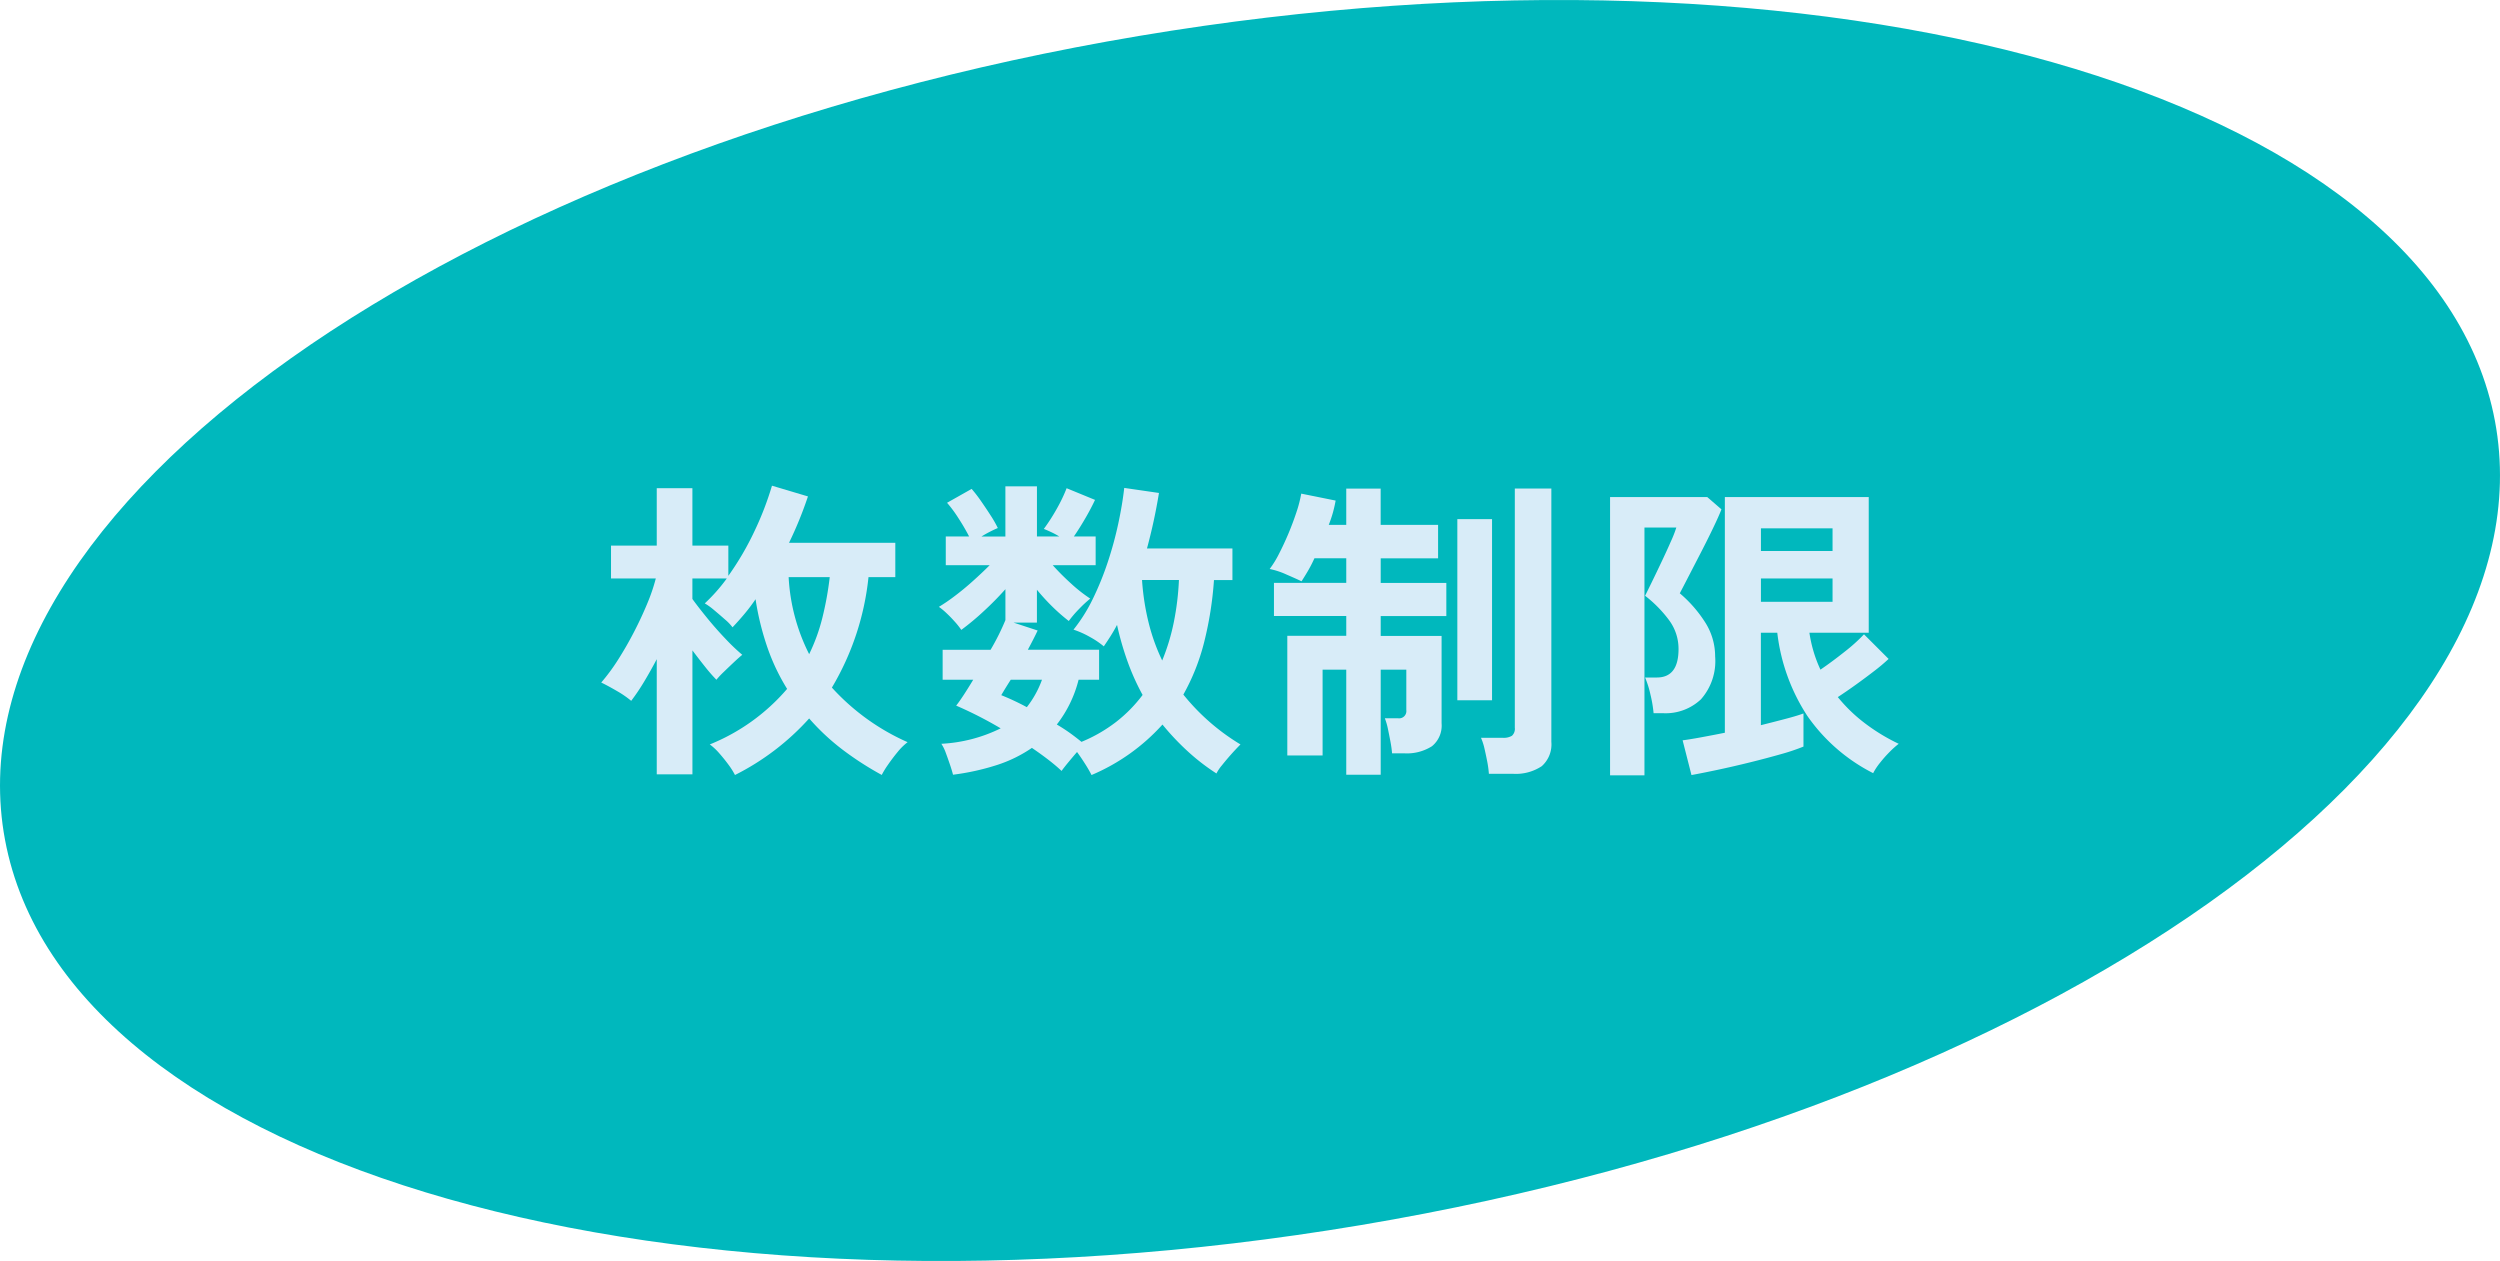
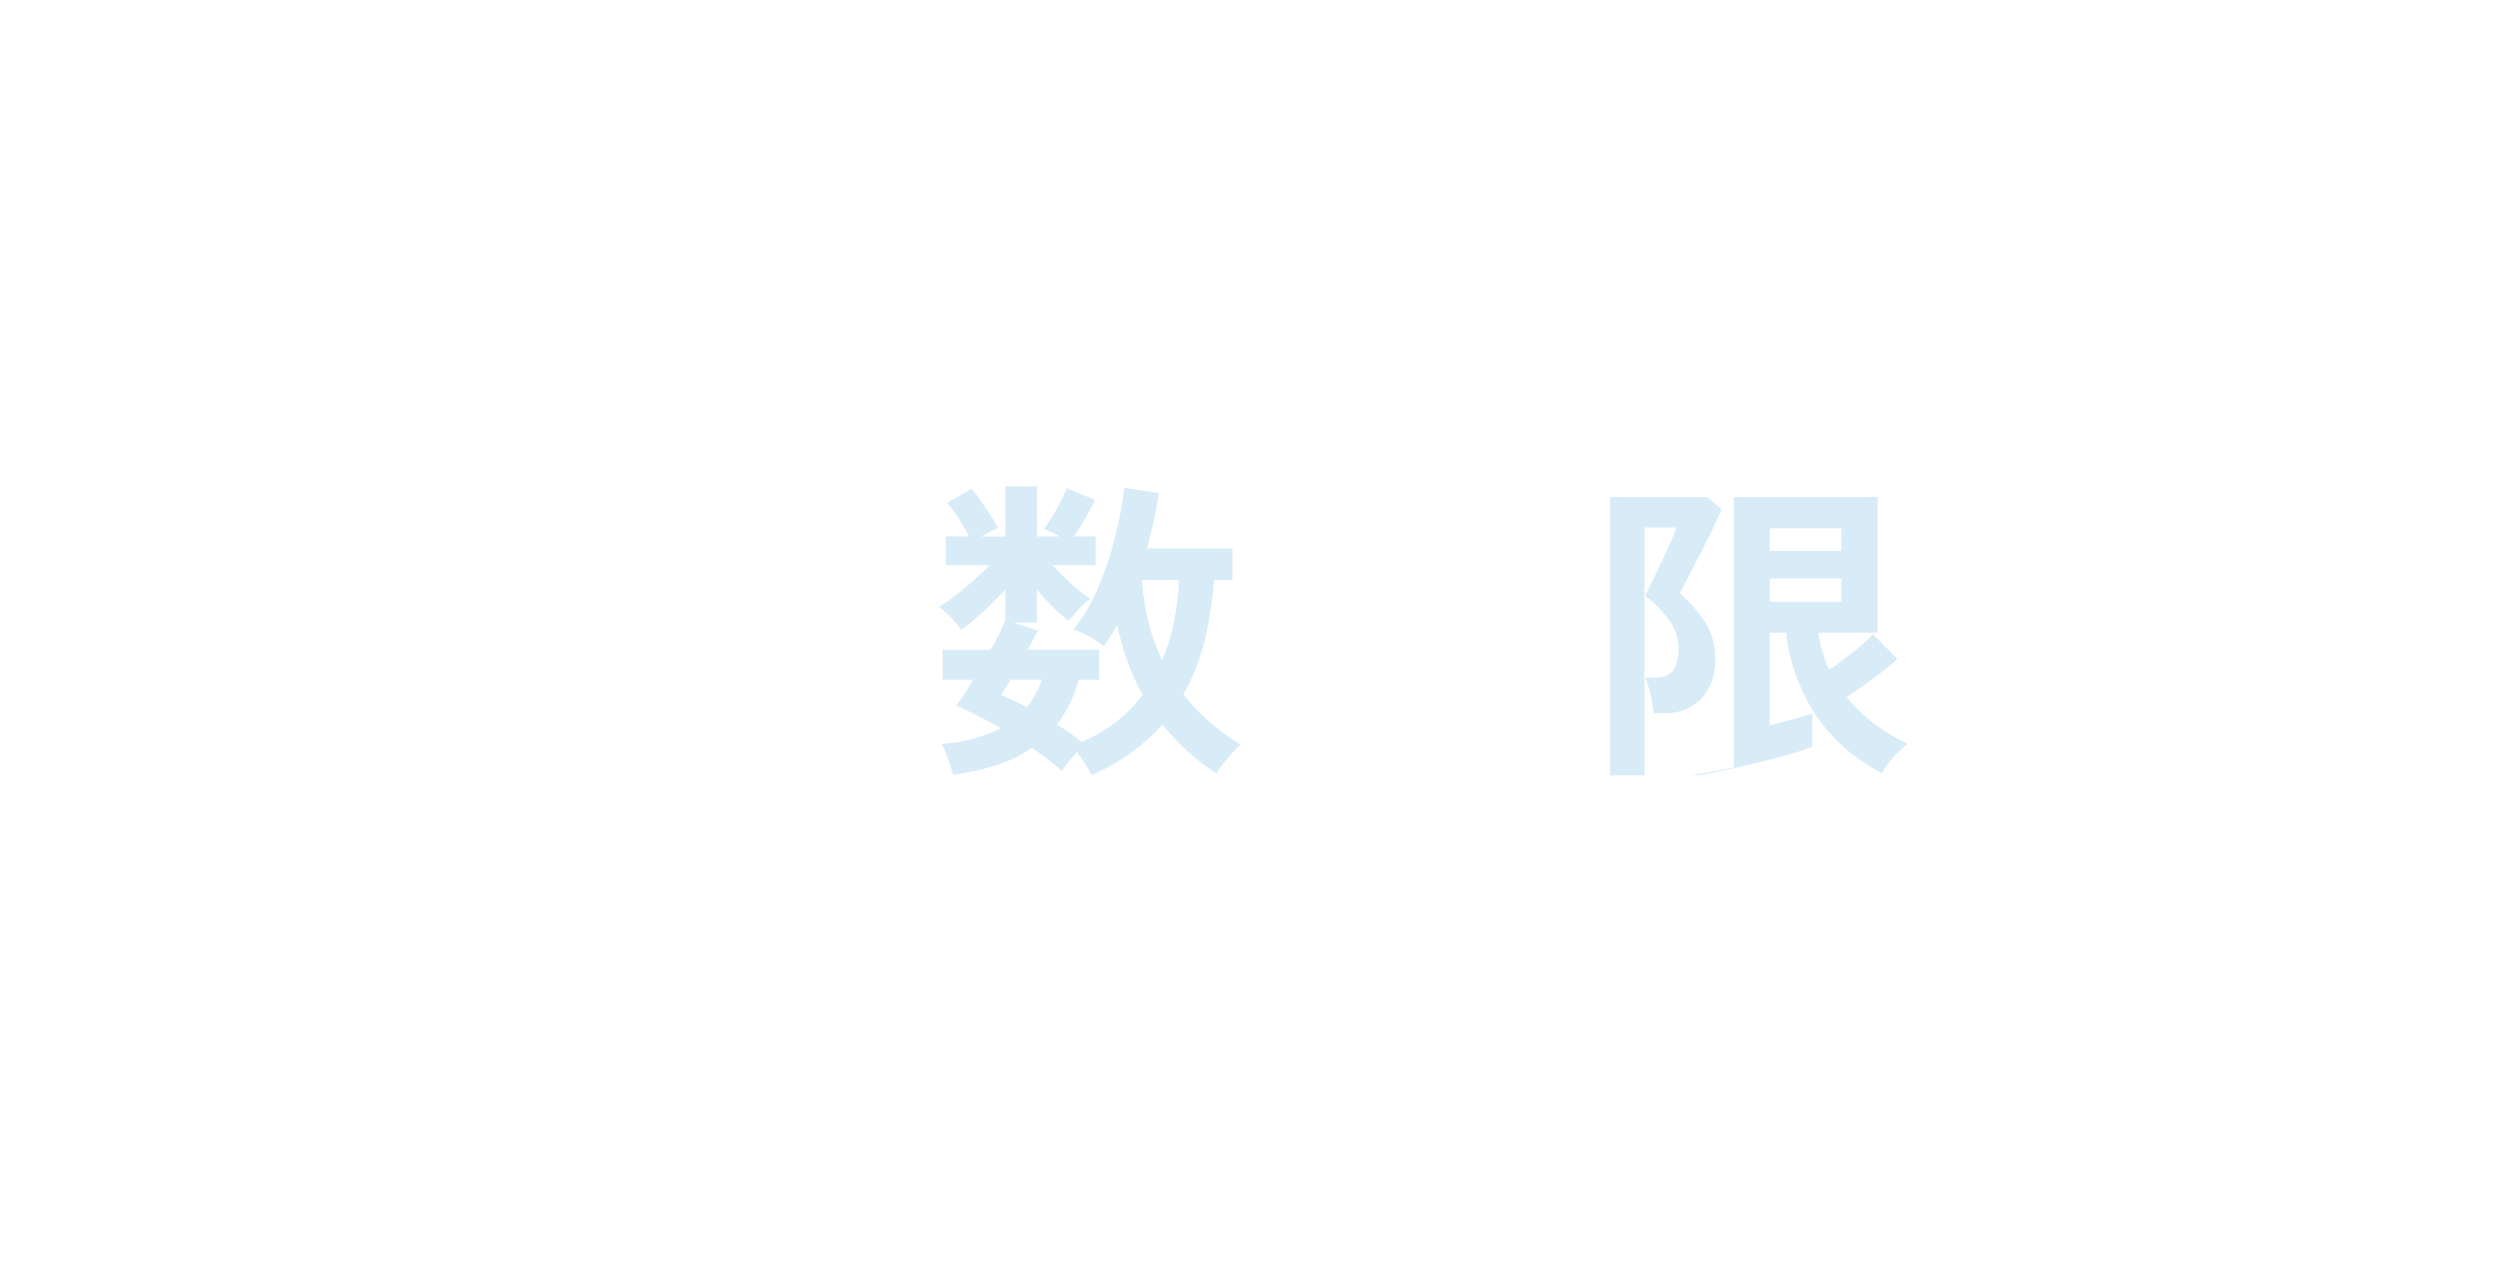
<svg xmlns="http://www.w3.org/2000/svg" width="190.157" height="95.92">
  <defs>
    <clipPath id="a">
      <path data-name="長方形 1163" fill="none" d="M0 0h190.157v95.919H0z" />
    </clipPath>
  </defs>
  <g data-name="グループ 3469" clip-path="url(#a)">
-     <path data-name="パス 15495" d="M86.635 2.734c52.3-8.794 98.478 4.325 103.14 29.3s-33.953 52.354-86.254 61.148S5.044 88.859.382 63.882 34.337 11.528 86.635 2.734" fill="#00b8bd" />
-     <path data-name="パス 15496" d="M55.906 58.951a5.65 5.65 0 00-.5-.792q-.336-.456-.708-.876a4.406 4.406 0 00-.708-.66 15.255 15.255 0 005.88-4.224 15.658 15.658 0 01-1.488-3.12 20.9 20.9 0 01-.912-3.7 13.688 13.688 0 01-.852 1.128q-.444.528-.9 1.008a3.565 3.565 0 00-.564-.588 39.97 39.97 0 00-.852-.732 4.731 4.731 0 00-.695-.5A13.07 13.07 0 0055.282 44h-2.616v1.56q.432.6 1.116 1.44t1.418 1.607a14.886 14.886 0 001.26 1.2q-.24.192-.636.564c-.263.248-.52.492-.767.732a6.7 6.7 0 00-.565.6 11.9 11.9 0 01-.84-.96q-.48-.6-.984-1.272V58.9h-2.714v-8.76q-.48.912-.971 1.728a15.864 15.864 0 01-.972 1.44 7.357 7.357 0 00-1.08-.744q-.7-.408-1.2-.648a14.809 14.809 0 001.284-1.74q.636-1 1.2-2.088t1.009-2.16A13.855 13.855 0 0049.882 44h-3.407v-2.5h3.479v-4.365h2.712V41.5H55.4v2.3a21.9 21.9 0 002-3.425 23.591 23.591 0 001.319-3.432l2.736.816a29.3 29.3 0 01-1.439 3.528H68.1V43.9h-2.04a20.538 20.538 0 01-2.784 8.4 17.111 17.111 0 005.759 4.152 4.524 4.524 0 00-.767.756c-.257.312-.492.624-.708.936a6.6 6.6 0 00-.492.8 23.672 23.672 0 01-2.977-1.92 17.076 17.076 0 01-2.544-2.376 19.143 19.143 0 01-5.64 4.3m5.64-9.192a13.974 13.974 0 001-2.748 24.531 24.531 0 00.565-3.108h-3.126a14.685 14.685 0 001.56 5.856" fill="#d8ecf8" />
    <path data-name="パス 15497" d="M83.025 58.951c-.111-.224-.268-.5-.468-.816s-.412-.632-.635-.936q-.312.36-.649.768t-.527.672q-.432-.408-1.008-.852t-1.248-.9a10.29 10.29 0 01-2.677 1.308 18.344 18.344 0 01-3.323.732c-.049-.192-.123-.444-.229-.756s-.212-.616-.323-.912a3.144 3.144 0 00-.337-.684 11.5 11.5 0 004.513-1.175 29.986 29.986 0 00-3.385-1.728q.264-.336.6-.852c.223-.344.456-.716.695-1.116H71.7v-2.28h3.647a17.932 17.932 0 001.128-2.256v-2.353a23.255 23.255 0 01-1.656 1.68 19.371 19.371 0 01-1.7 1.416 5.982 5.982 0 00-.517-.648q-.322-.36-.646-.66a5.013 5.013 0 00-.541-.444 13.244 13.244 0 001.212-.828q.684-.515 1.38-1.14t1.271-1.2h-3.34v-2.184h1.776q-.361-.7-.817-1.4a9.577 9.577 0 00-.862-1.164l1.871-1.056a10.786 10.786 0 01.72.936q.384.553.731 1.092a8.421 8.421 0 01.54.948 9.41 9.41 0 00-1.248.648h1.824v-3.82h2.4v3.816h1.7a6.048 6.048 0 00-.624-.336 8.915 8.915 0 00-.552-.24 14.618 14.618 0 001-1.56 11.7 11.7 0 00.733-1.536l2.16.888c-.193.416-.436.881-.733 1.392s-.588.976-.876 1.392h1.657v2.184h-3.264a19.135 19.135 0 001.4 1.4 11.364 11.364 0 001.452 1.14 9.766 9.766 0 00-.839.78 8.345 8.345 0 00-.792.924 13.852 13.852 0 01-1.249-1.092 16.189 16.189 0 01-1.175-1.284v2.5H77.1l1.826.6q-.146.312-.337.684t-.409.78h5.42V51.7h-1.558a9.176 9.176 0 01-1.657 3.408q.528.312 1 .648c.312.225.6.448.875.672a11.427 11.427 0 002.65-1.528 10.767 10.767 0 002-2.04 17.69 17.69 0 01-1.153-2.568 22.755 22.755 0 01-.792-2.76q-.24.456-.492.852c-.168.264-.34.525-.515.78a6.356 6.356 0 00-1.044-.708 6.879 6.879 0 00-1.26-.564 12.393 12.393 0 001.464-2.328 22.59 22.59 0 001.139-2.8 27.586 27.586 0 00.8-2.928q.312-1.452.456-2.724l2.641.384a41.892 41.892 0 01-.912 4.224h6.5v2.4h-1.404a26.871 26.871 0 01-.756 4.764 16.214 16.214 0 01-1.573 3.948 16.454 16.454 0 004.345 3.792 19.59 19.59 0 00-1.408 1.584 3.239 3.239 0 00-.42.624 16.206 16.206 0 01-2.244-1.74 19.37 19.37 0 01-1.861-1.98 15.258 15.258 0 01-5.4 3.84m-4.92-5.16a7.494 7.494 0 001.156-2.092h-2.375c-.144.224-.277.436-.4.636s-.229.38-.324.54a19.28 19.28 0 011.943.912m10.3-3.552a15.87 15.87 0 00.888-2.94 20.687 20.687 0 00.384-3.18h-2.807a18.574 18.574 0 00.5 3.24 14.882 14.882 0 001.032 2.88" fill="#d8ecf8" />
-     <path data-name="パス 15498" d="M102.4 58.927v-7.992h-1.8v6.528h-2.684v-9.1h4.484v-1.508h-5.5v-2.52h5.5v-1.872h-2.42a10.458 10.458 0 01-.5.972c-.177.3-.336.556-.481.78-.3-.144-.695-.32-1.176-.528a5.865 5.865 0 00-1.248-.408 7.474 7.474 0 00.708-1.152q.372-.72.721-1.548c.231-.552.436-1.1.611-1.632a9.462 9.462 0 00.361-1.4l2.616.528q-.072.408-.2.888a9.035 9.035 0 01-.324.96h1.332v-2.76h2.617v2.76h4.368v2.544h-4.365v1.872h4.992v2.52h-4.992v1.512h4.631v6.648a2.02 2.02 0 01-.731 1.74 3.542 3.542 0 01-2.124.54h-.912a8.219 8.219 0 00-.12-.876c-.065-.344-.132-.68-.2-1.008a4.95 4.95 0 00-.228-.78h1.008a.552.552 0 00.624-.624v-3.076h-1.948v7.992zm8.449-19.44h2.64v13.776h-2.64zm2.4 19.368a8.049 8.049 0 00-.12-.9q-.1-.516-.216-1.02a4.445 4.445 0 00-.265-.816h1.657a1.214 1.214 0 00.7-.156.715.715 0 00.216-.612V37.159H118v19.272a2.209 2.209 0 01-.732 1.848 3.562 3.562 0 01-2.22.576z" fill="#d8ecf8" />
-     <path data-name="パス 15499" d="M122.466 58.976V37.808h7.392l1.08.936q-.192.5-.624 1.4t-.948 1.9l-.948 1.836q-.432.836-.648 1.248a9.738 9.738 0 011.944 2.232 4.794 4.794 0 01.744 2.568 4.383 4.383 0 01-1.08 3.264 3.91 3.91 0 01-2.856 1.057h-.745a9.649 9.649 0 00-.239-1.416 7.431 7.431 0 00-.408-1.3h.888q1.656 0 1.656-2.161a3.658 3.658 0 00-.708-2.184 9.475 9.475 0 00-1.836-1.872q.144-.288.492-1t.744-1.548q.4-.84.72-1.571a9.414 9.414 0 00.42-1.069h-2.424v18.848zm6.192-.024l-.673-2.641c.369-.047.836-.124 1.4-.228s1.172-.219 1.812-.348V37.808h10.944v10.319h-4.512a10.125 10.125 0 00.84 2.809q.912-.625 1.847-1.369a12.987 12.987 0 001.465-1.319l1.872 1.872a14.327 14.327 0 01-1.129.947q-.671.517-1.391 1.033t-1.344.923a11.878 11.878 0 002.16 2.064 14.6 14.6 0 002.472 1.489 6.56 6.56 0 00-.684.611 9.436 9.436 0 00-.744.84 4.753 4.753 0 00-.516.781 13.555 13.555 0 01-5-4.345 14.639 14.639 0 01-2.292-6.336h-1.248v7.033q1.056-.265 1.92-.493t1.32-.4v2.52a15.569 15.569 0 01-1.716.577q-1.092.311-2.352.623t-2.448.565q-1.188.252-2 .4m5.28-17.04h5.448v-1.728h-5.448zm0 3.863h5.448V44h-5.448z" fill="#d8ecf8" />
+     <path data-name="パス 15499" d="M122.466 58.976V37.808h7.392l1.08.936q-.192.5-.624 1.4t-.948 1.9l-.948 1.836q-.432.836-.648 1.248a9.738 9.738 0 011.944 2.232 4.794 4.794 0 01.744 2.568 4.383 4.383 0 01-1.08 3.264 3.91 3.91 0 01-2.856 1.057h-.745a9.649 9.649 0 00-.239-1.416 7.431 7.431 0 00-.408-1.3h.888q1.656 0 1.656-2.161a3.658 3.658 0 00-.708-2.184 9.475 9.475 0 00-1.836-1.872q.144-.288.492-1t.744-1.548q.4-.84.72-1.571a9.414 9.414 0 00.42-1.069h-2.424v18.848zm6.192-.024c.369-.047.836-.124 1.4-.228s1.172-.219 1.812-.348V37.808h10.944v10.319h-4.512a10.125 10.125 0 00.84 2.809q.912-.625 1.847-1.369a12.987 12.987 0 001.465-1.319l1.872 1.872a14.327 14.327 0 01-1.129.947q-.671.517-1.391 1.033t-1.344.923a11.878 11.878 0 002.16 2.064 14.6 14.6 0 002.472 1.489 6.56 6.56 0 00-.684.611 9.436 9.436 0 00-.744.84 4.753 4.753 0 00-.516.781 13.555 13.555 0 01-5-4.345 14.639 14.639 0 01-2.292-6.336h-1.248v7.033q1.056-.265 1.92-.493t1.32-.4v2.52a15.569 15.569 0 01-1.716.577q-1.092.311-2.352.623t-2.448.565q-1.188.252-2 .4m5.28-17.04h5.448v-1.728h-5.448zm0 3.863h5.448V44h-5.448z" fill="#d8ecf8" />
  </g>
</svg>